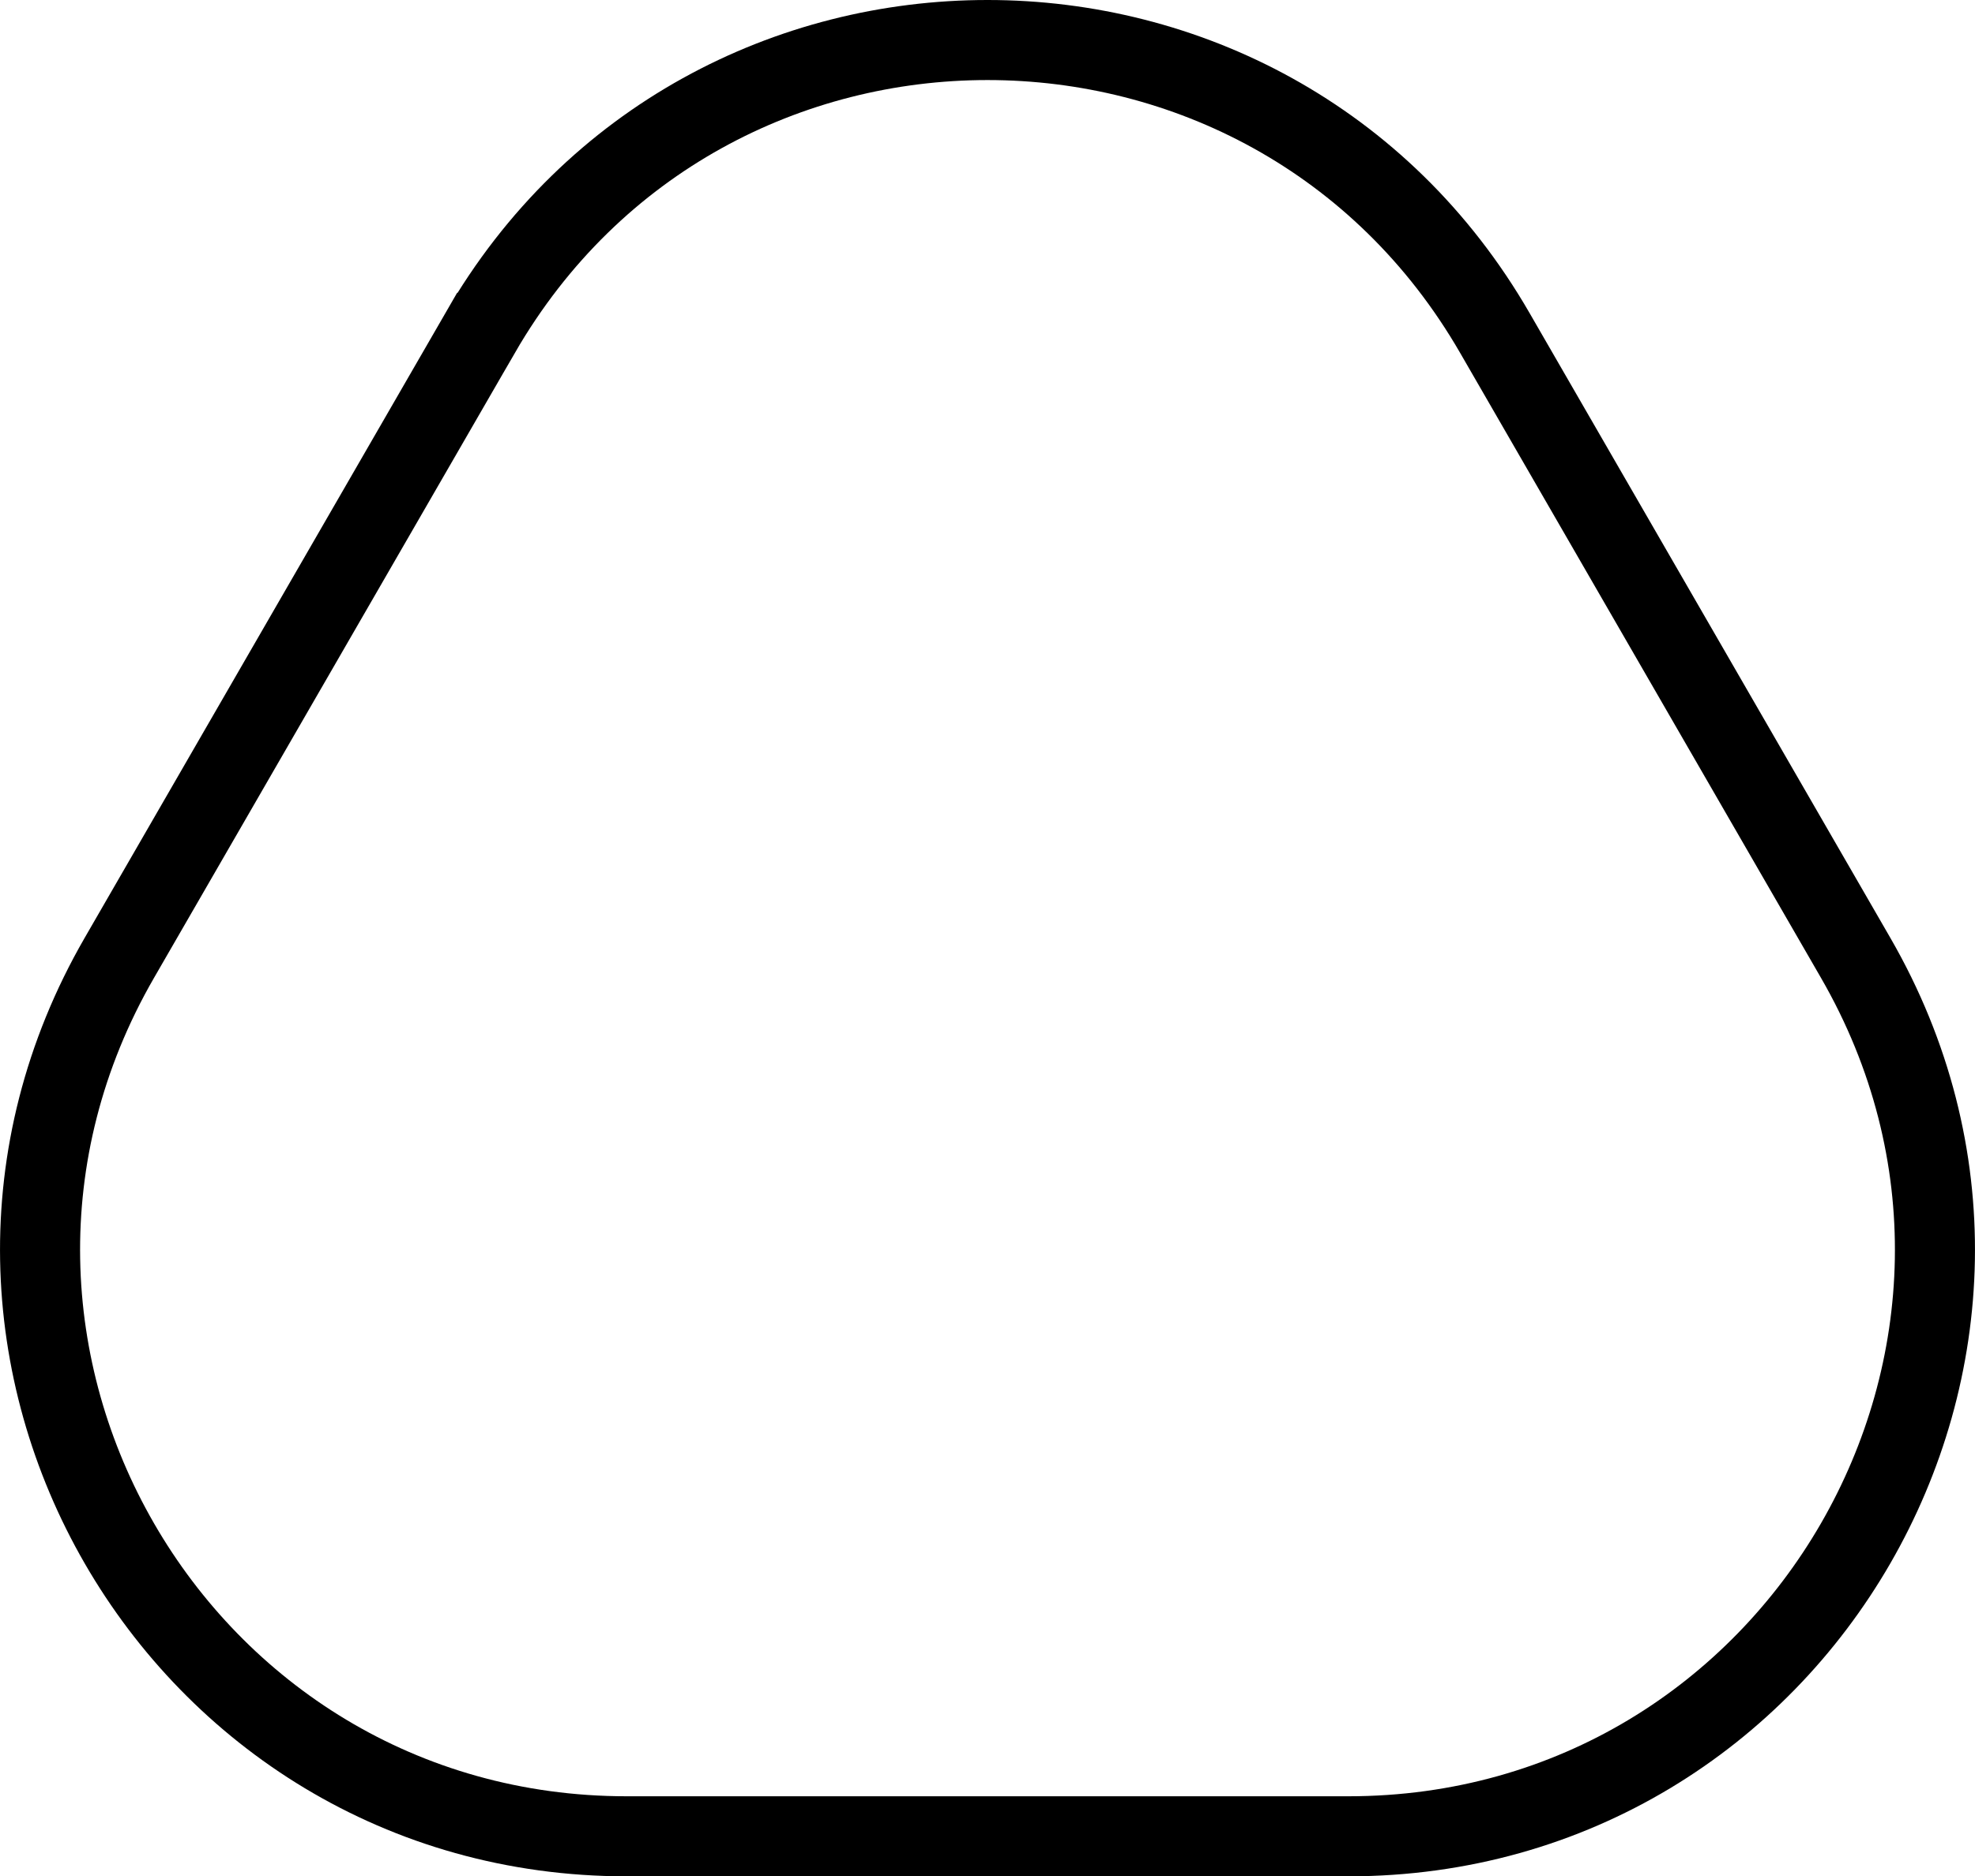
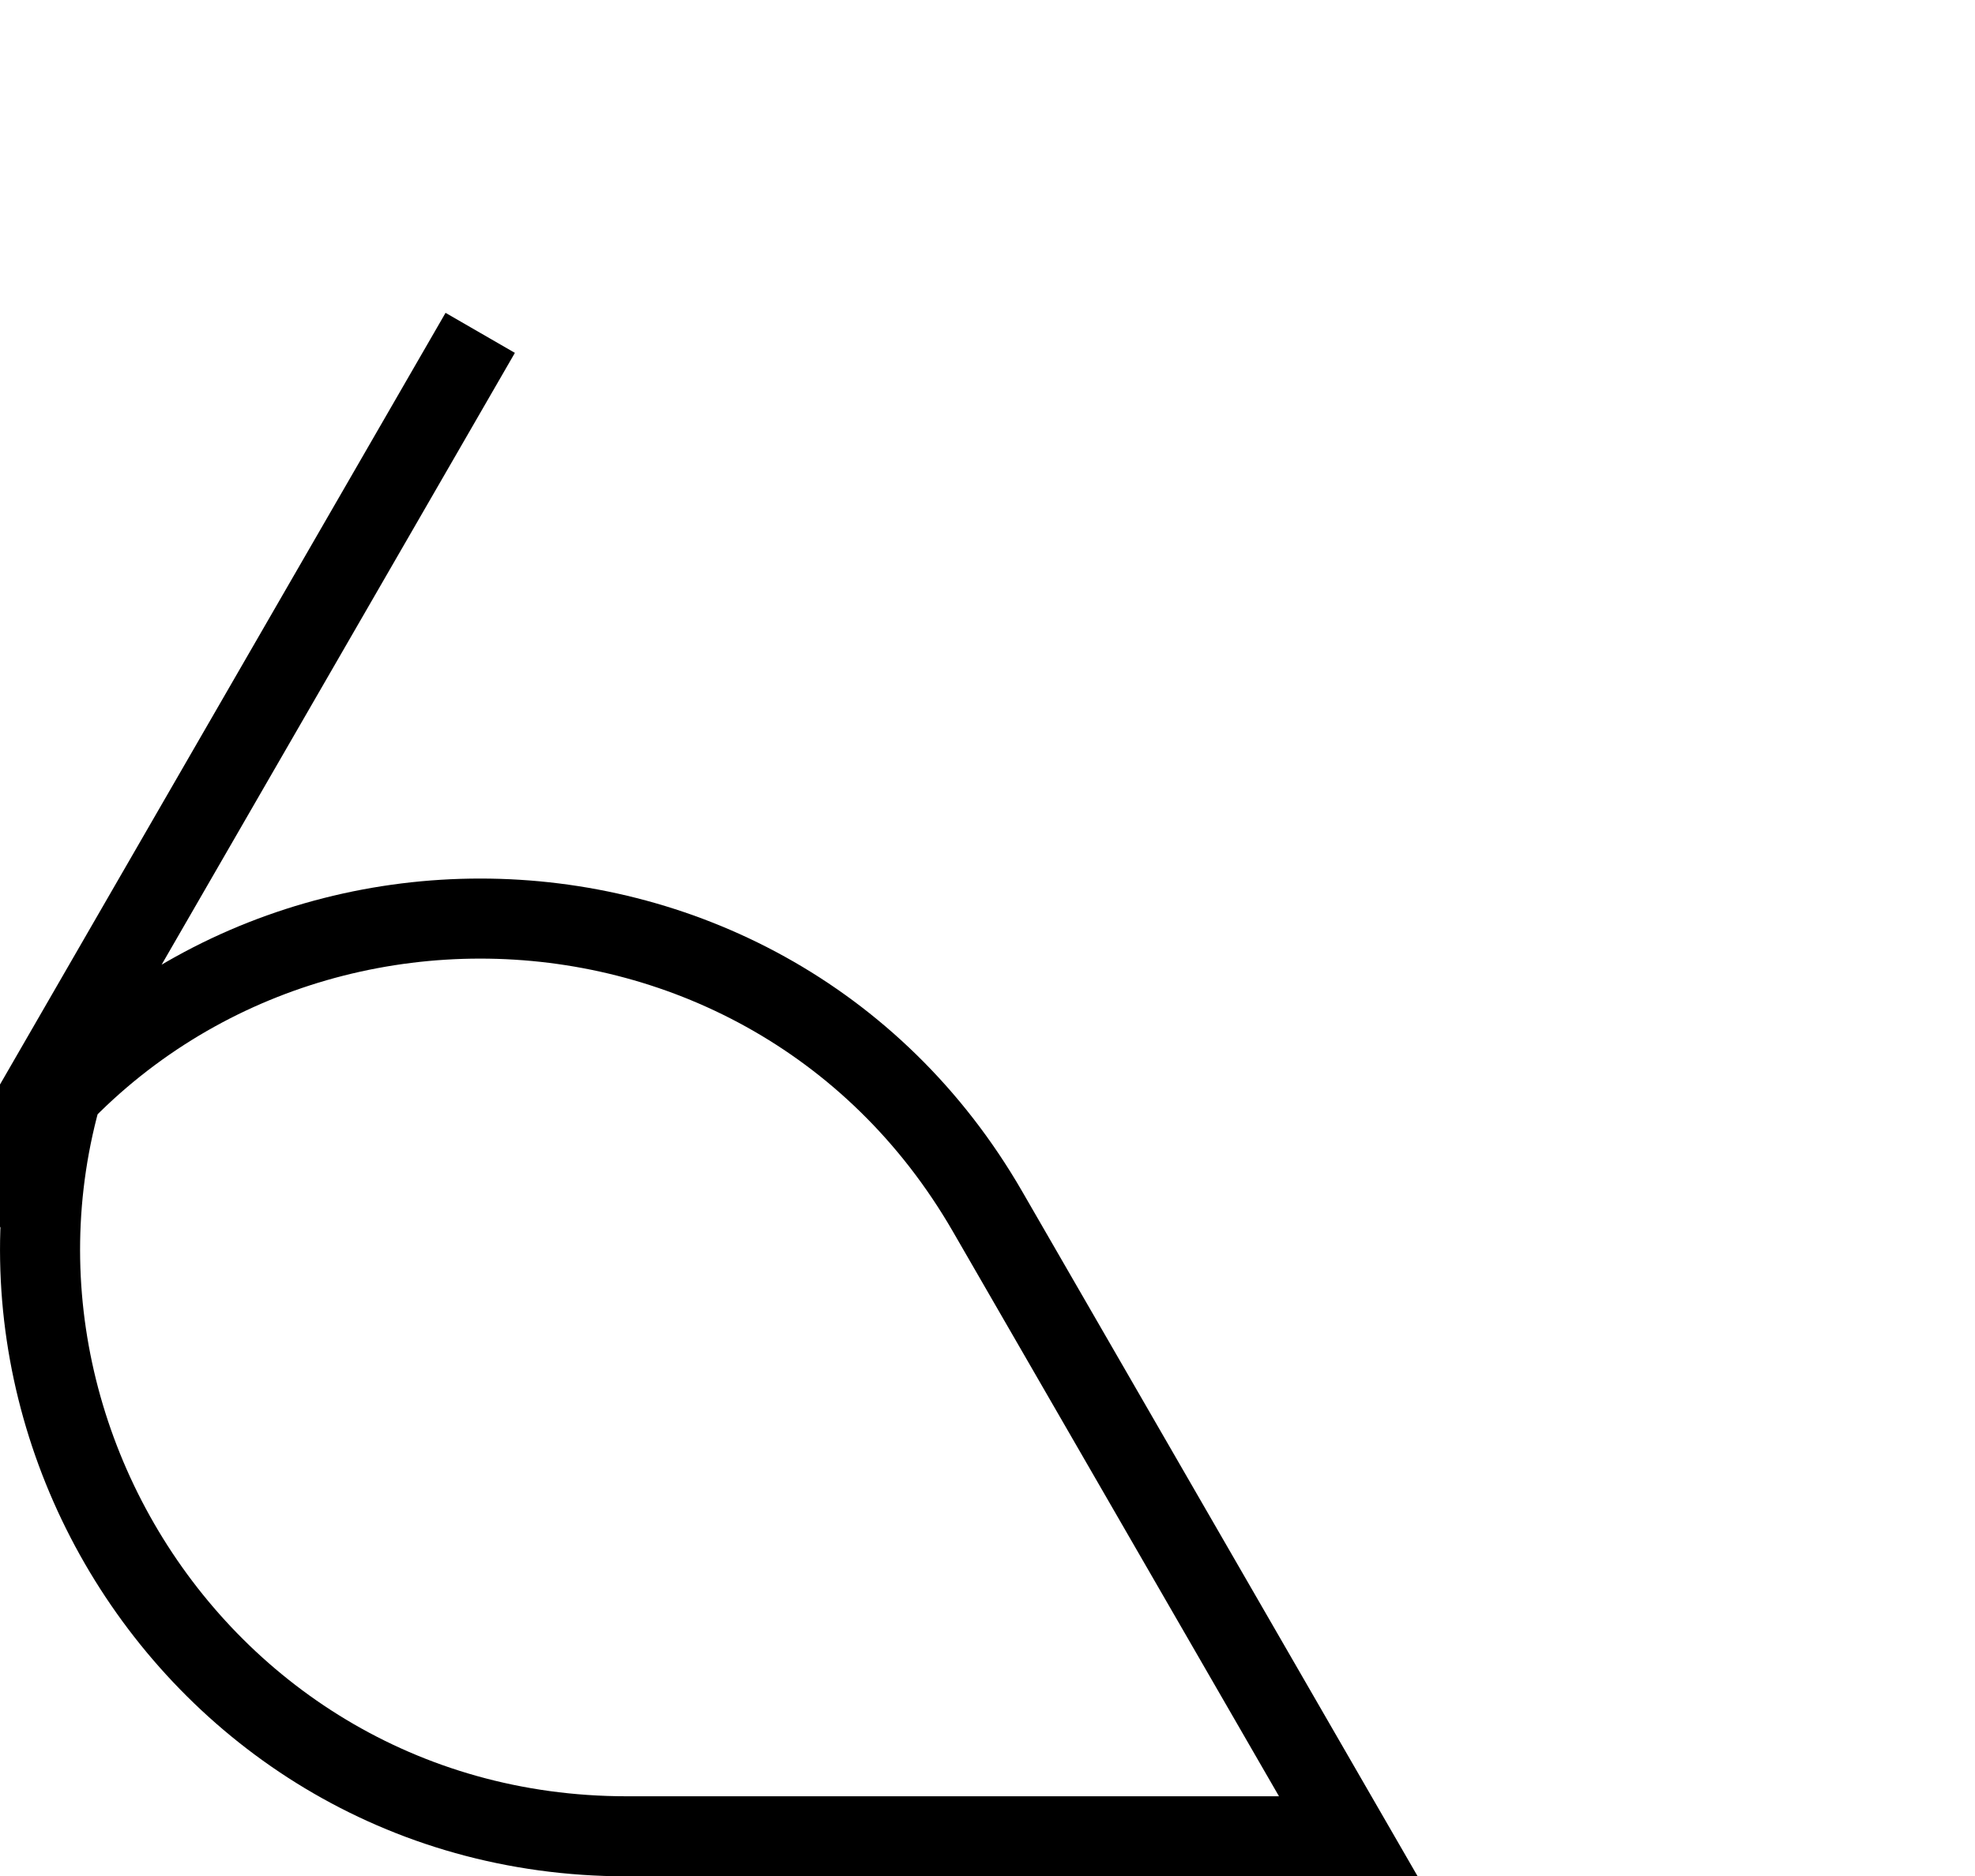
<svg xmlns="http://www.w3.org/2000/svg" id="Calque_2" viewBox="0 0 37.002 35.158">
  <defs>
    <style>.cls-1{fill:none;stroke:#000;stroke-linecap:round;stroke-width:1.5px;}</style>
  </defs>
  <g id="Calque_1-2">
-     <path class="cls-1" d="M8.997,6.237l-6.76,11.709c-4.224,7.316,1.056,16.462,9.504,16.462h13.52c8.448,0,13.728-9.145,9.504-16.462l-6.76-11.709c-4.224-7.316-14.784-7.316-19.008,0Z" />
+     <path class="cls-1" d="M8.997,6.237l-6.76,11.709c-4.224,7.316,1.056,16.462,9.504,16.462h13.52l-6.76-11.709c-4.224-7.316-14.784-7.316-19.008,0Z" />
  </g>
</svg>